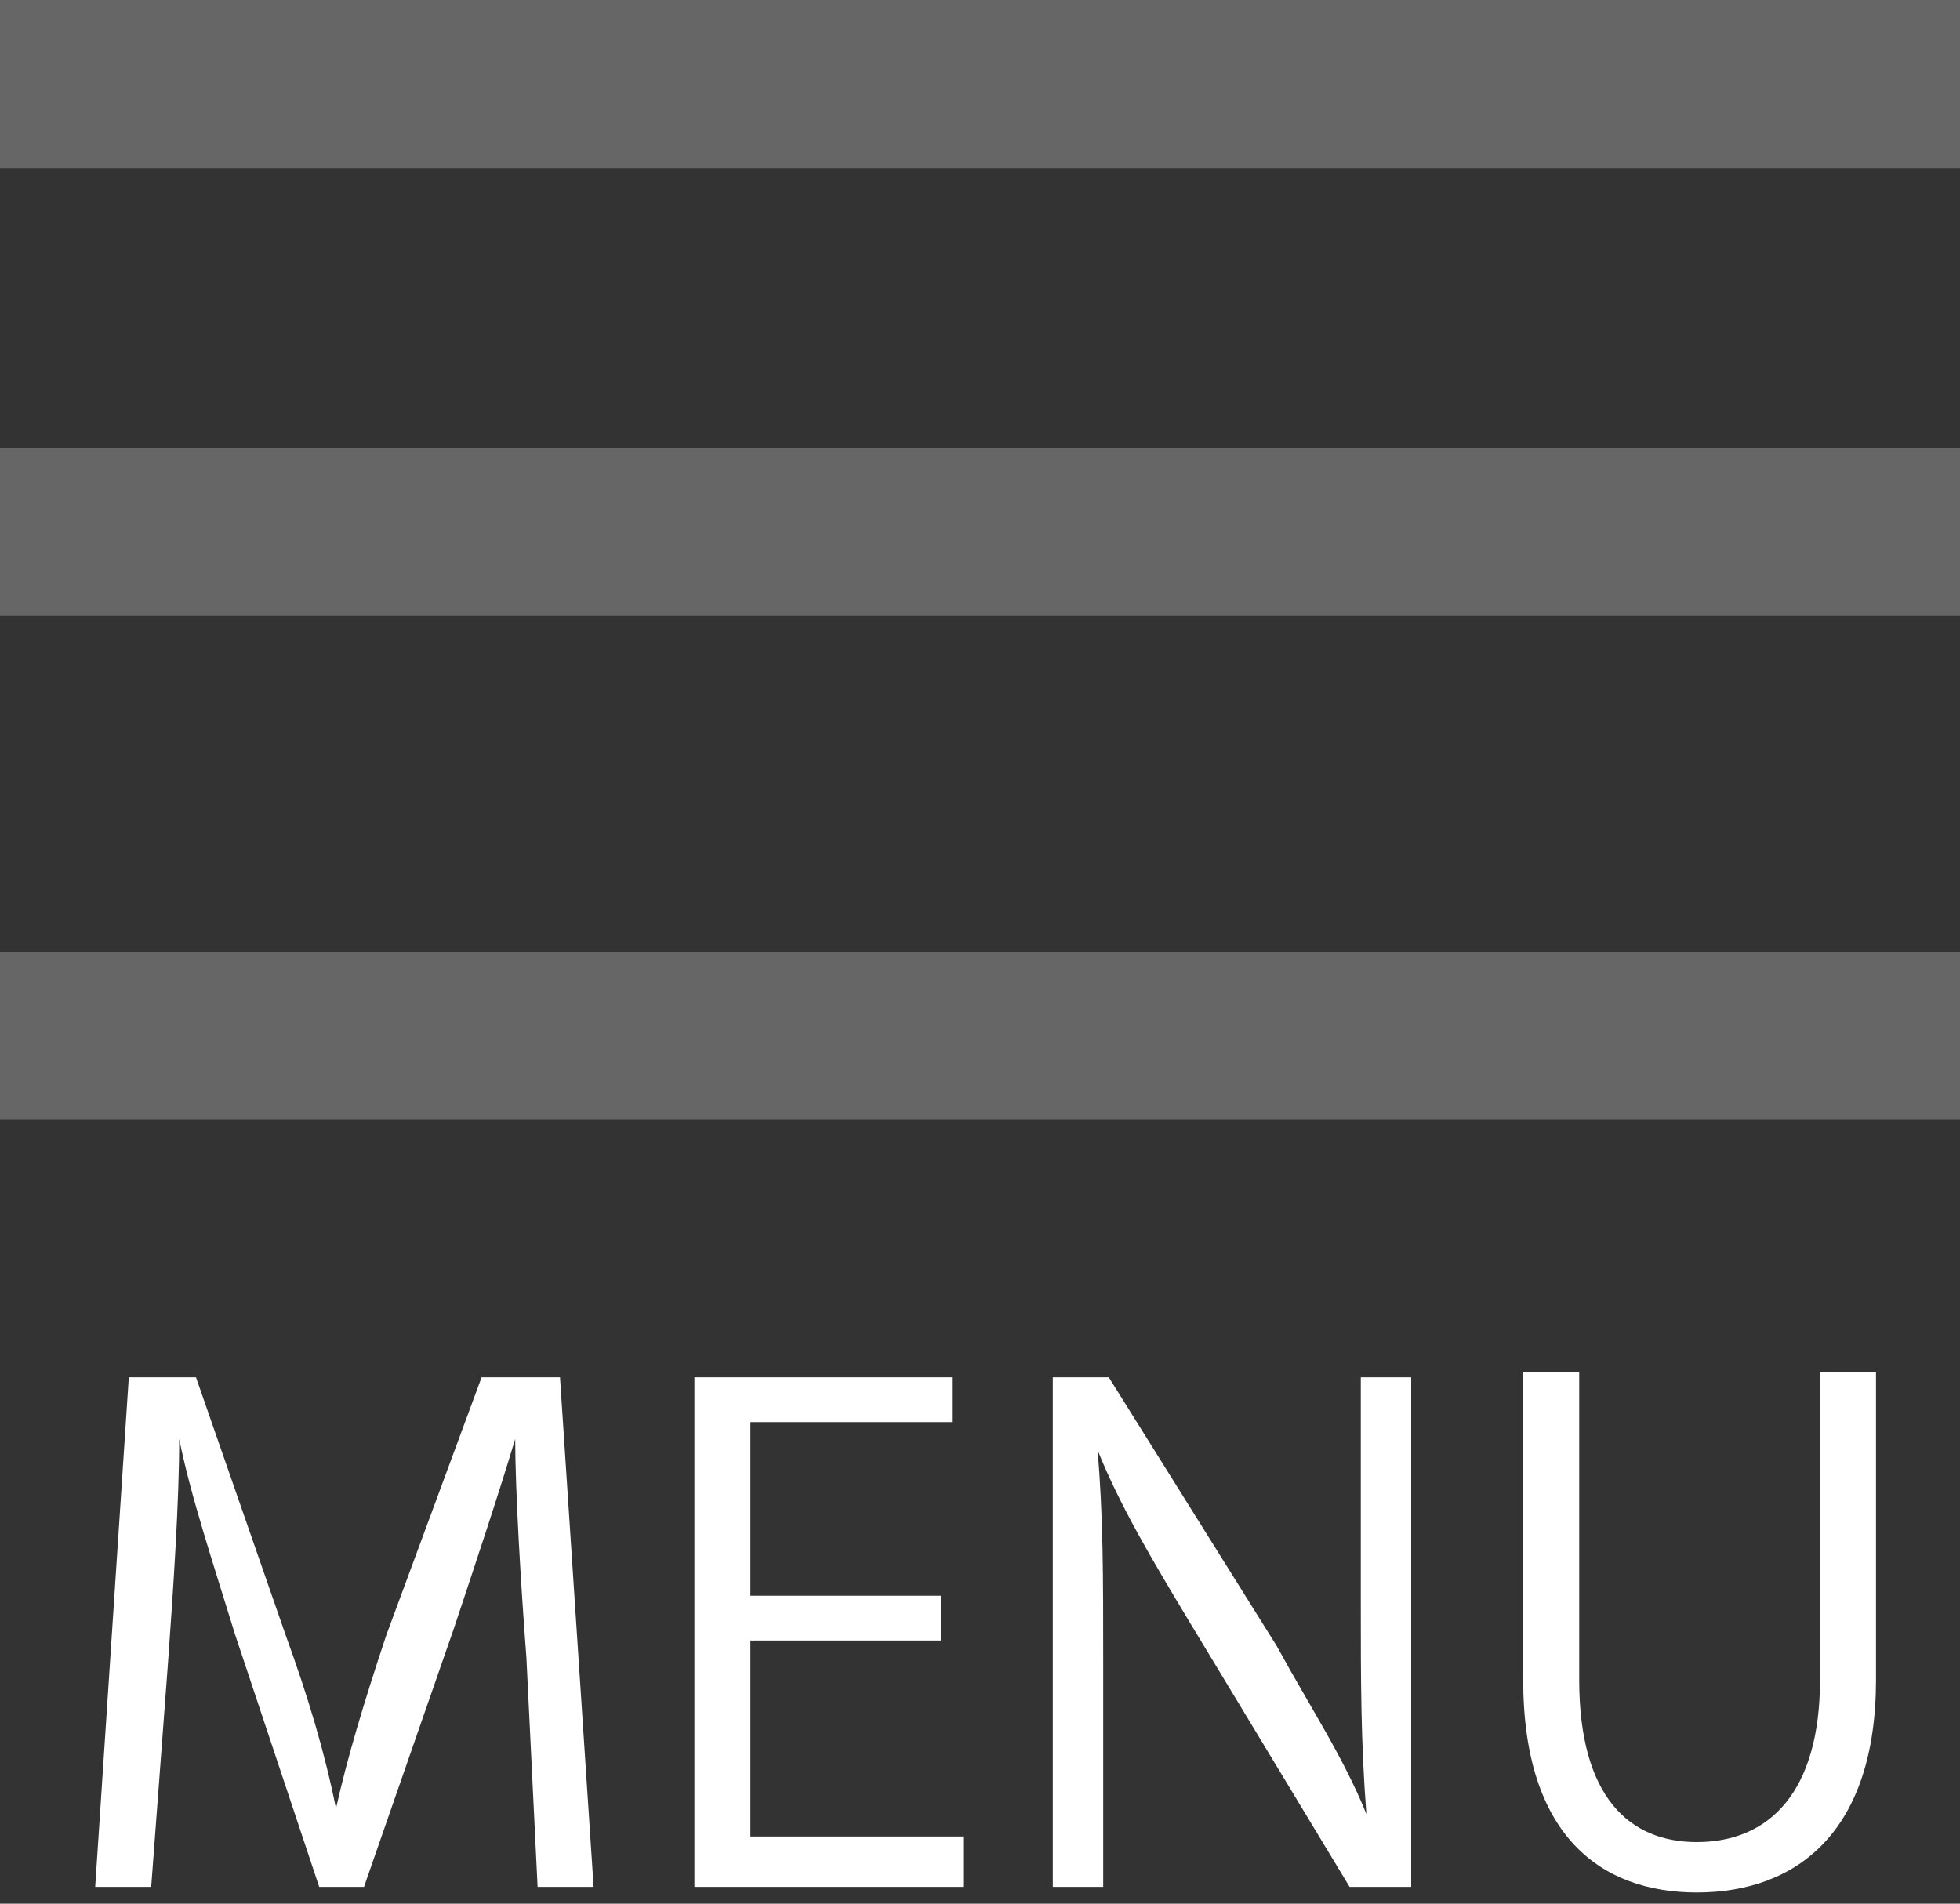
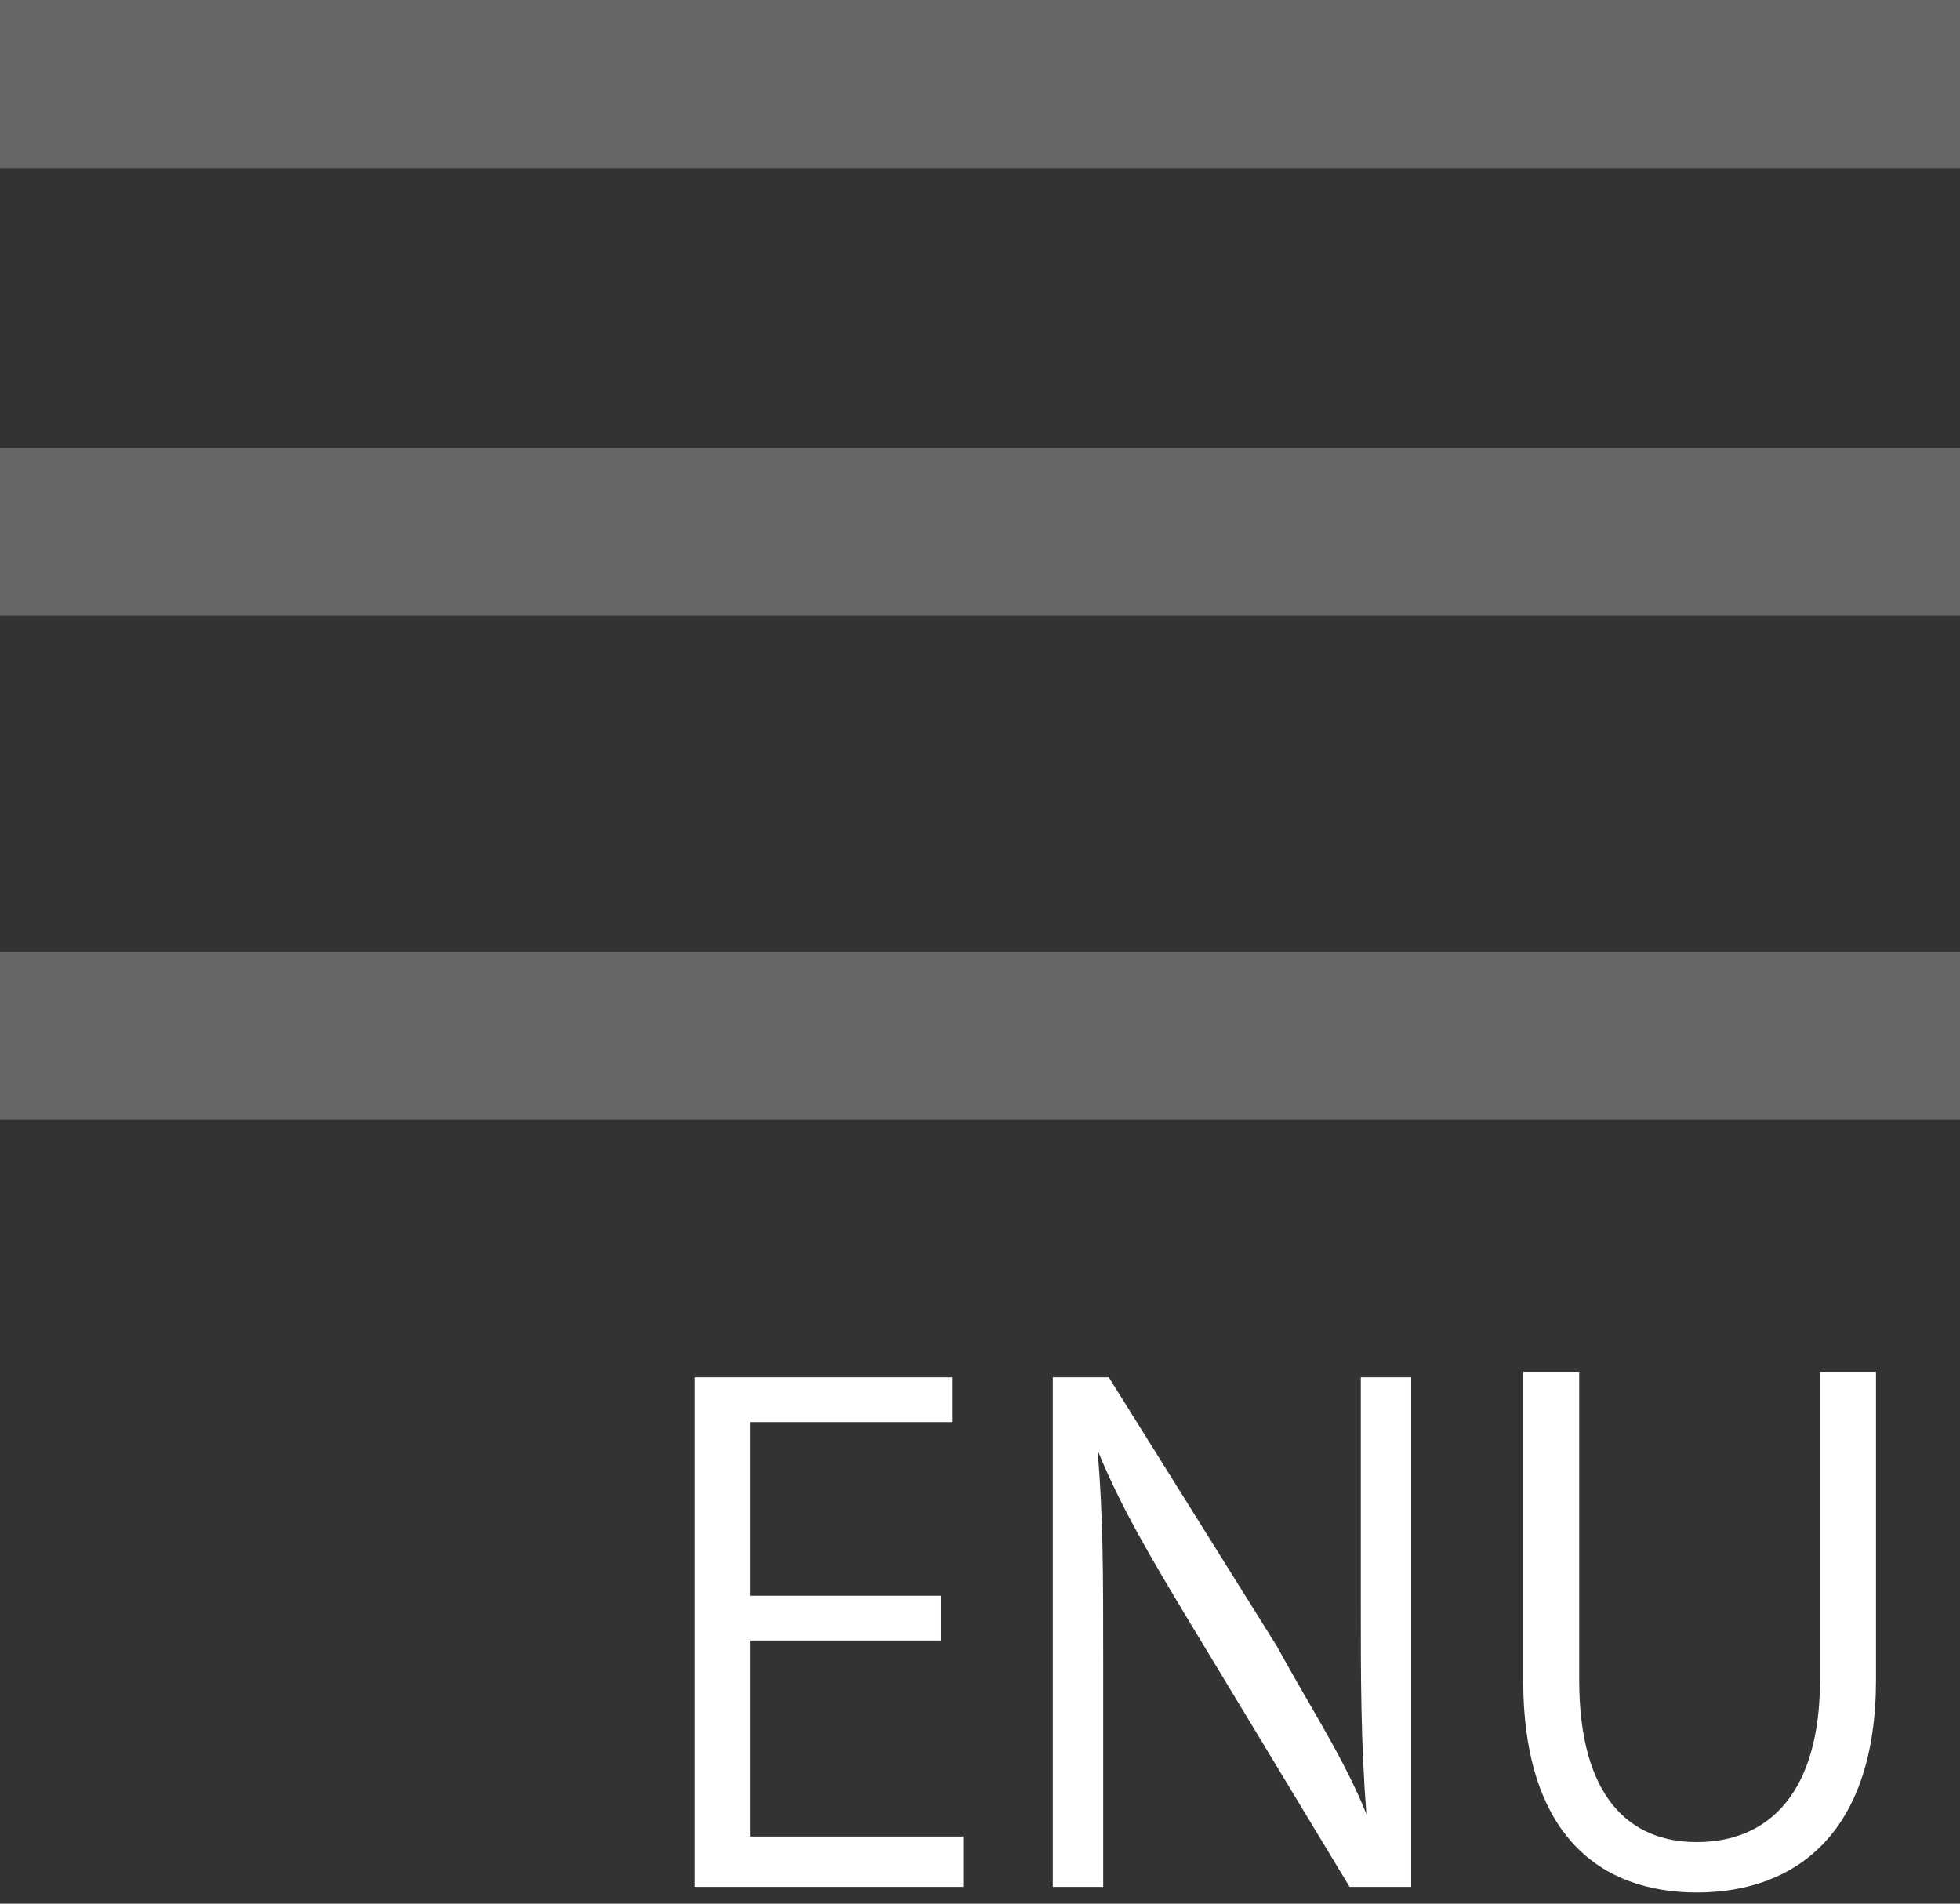
<svg xmlns="http://www.w3.org/2000/svg" version="1.1" id="レイヤー_1" x="0px" y="0px" viewBox="0 0 35 34" style="enable-background:new 0 0 35 34;" xml:space="preserve">
  <rect x="0" y="0" width="35" height="34" fill="#333333" stroke="none" />
  <style type="text/css">
	.st0{fill:#FFFFFF;}
	.st1{fill-rule:evenodd;clip-rule:evenodd;fill:#666666;}
</style>
  <g>
-     <path class="st0" d="M10.6,33.7h-1l-0.2-4.1c-0.1-1.3-0.2-3-0.2-3.9l0,0c-0.3,1-0.7,2.2-1.1,3.4l-1.6,4.6H5.7l-1.5-4.5   c-0.4-1.3-0.8-2.5-1-3.5l0,0c0,1.1-0.1,2.6-0.2,4l-0.3,4h-1l0.6-9.1h1.2l1.6,4.6c0.4,1.1,0.7,2.1,0.9,3.1l0,0   c0.2-0.9,0.5-1.9,0.9-3.1l1.7-4.6H10L10.6,33.7z" />
    <path class="st0" d="M17.2,33.7h-4.8v-9.1H17v0.8h-3.6v3.1h3.4v0.8h-3.4v3.5h3.8C17.2,32.8,17.2,33.7,17.2,33.7z" />
    <path class="st0" d="M25.1,33.7h-1l-2.9-4.8c-0.6-1-1.2-2-1.6-3l0,0c0.1,1.2,0.1,2.2,0.1,3.8v4h-0.9v-9.1h1l3,4.8   c0.6,1.1,1.2,2,1.6,3l0,0c-0.1-1.3-0.1-2.4-0.1-3.8v-4h0.9v9.1H25.1z" />
    <path class="st0" d="M33.5,30c0,2.7-1.4,3.8-3.2,3.8c-1.7,0-3.1-1-3.1-3.8v-5.5h1V30c0,2.1,0.9,2.9,2.1,2.9c1.3,0,2.2-0.9,2.2-2.9   v-5.5h1V30z" />
  </g>
  <rect class="st1" width="35" height="3" />
  <rect y="17" class="st1" width="35" height="3" />
  <rect y="8" class="st1" width="35" height="3" />
</svg>